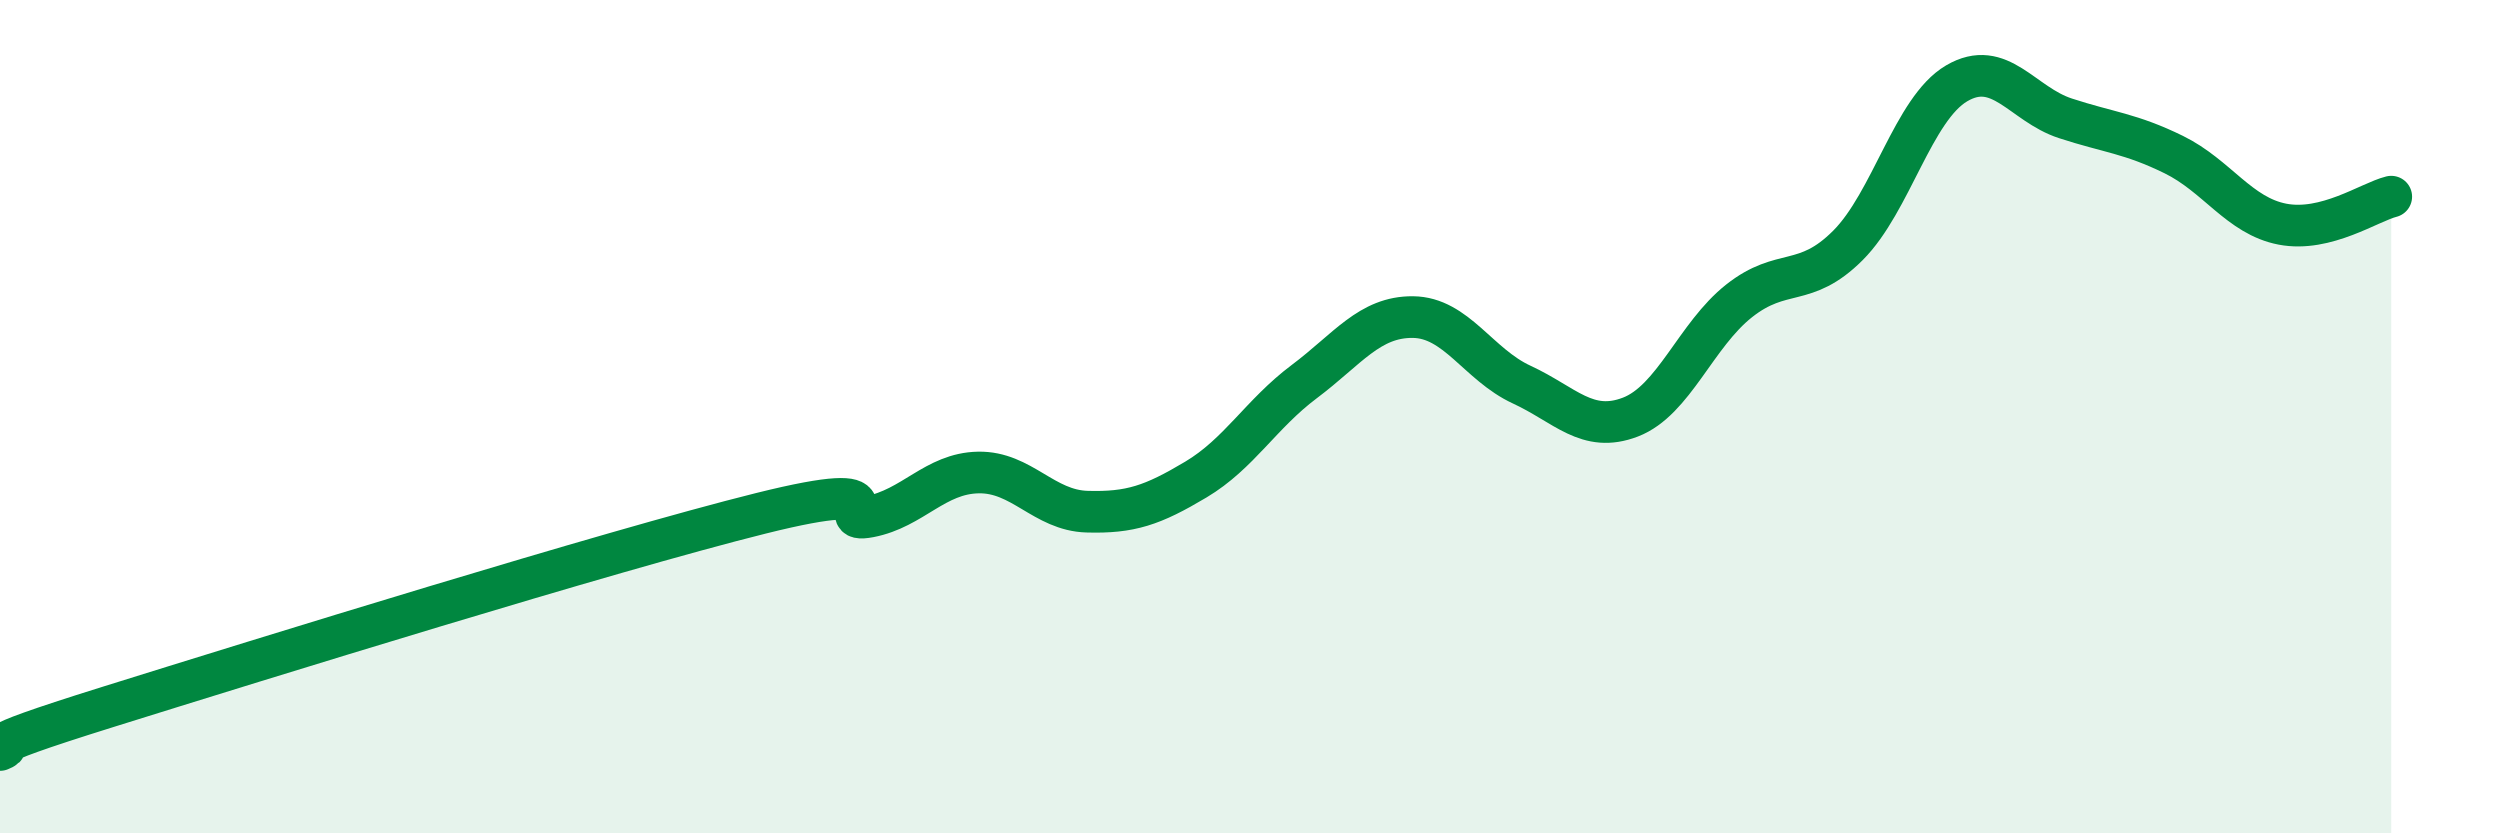
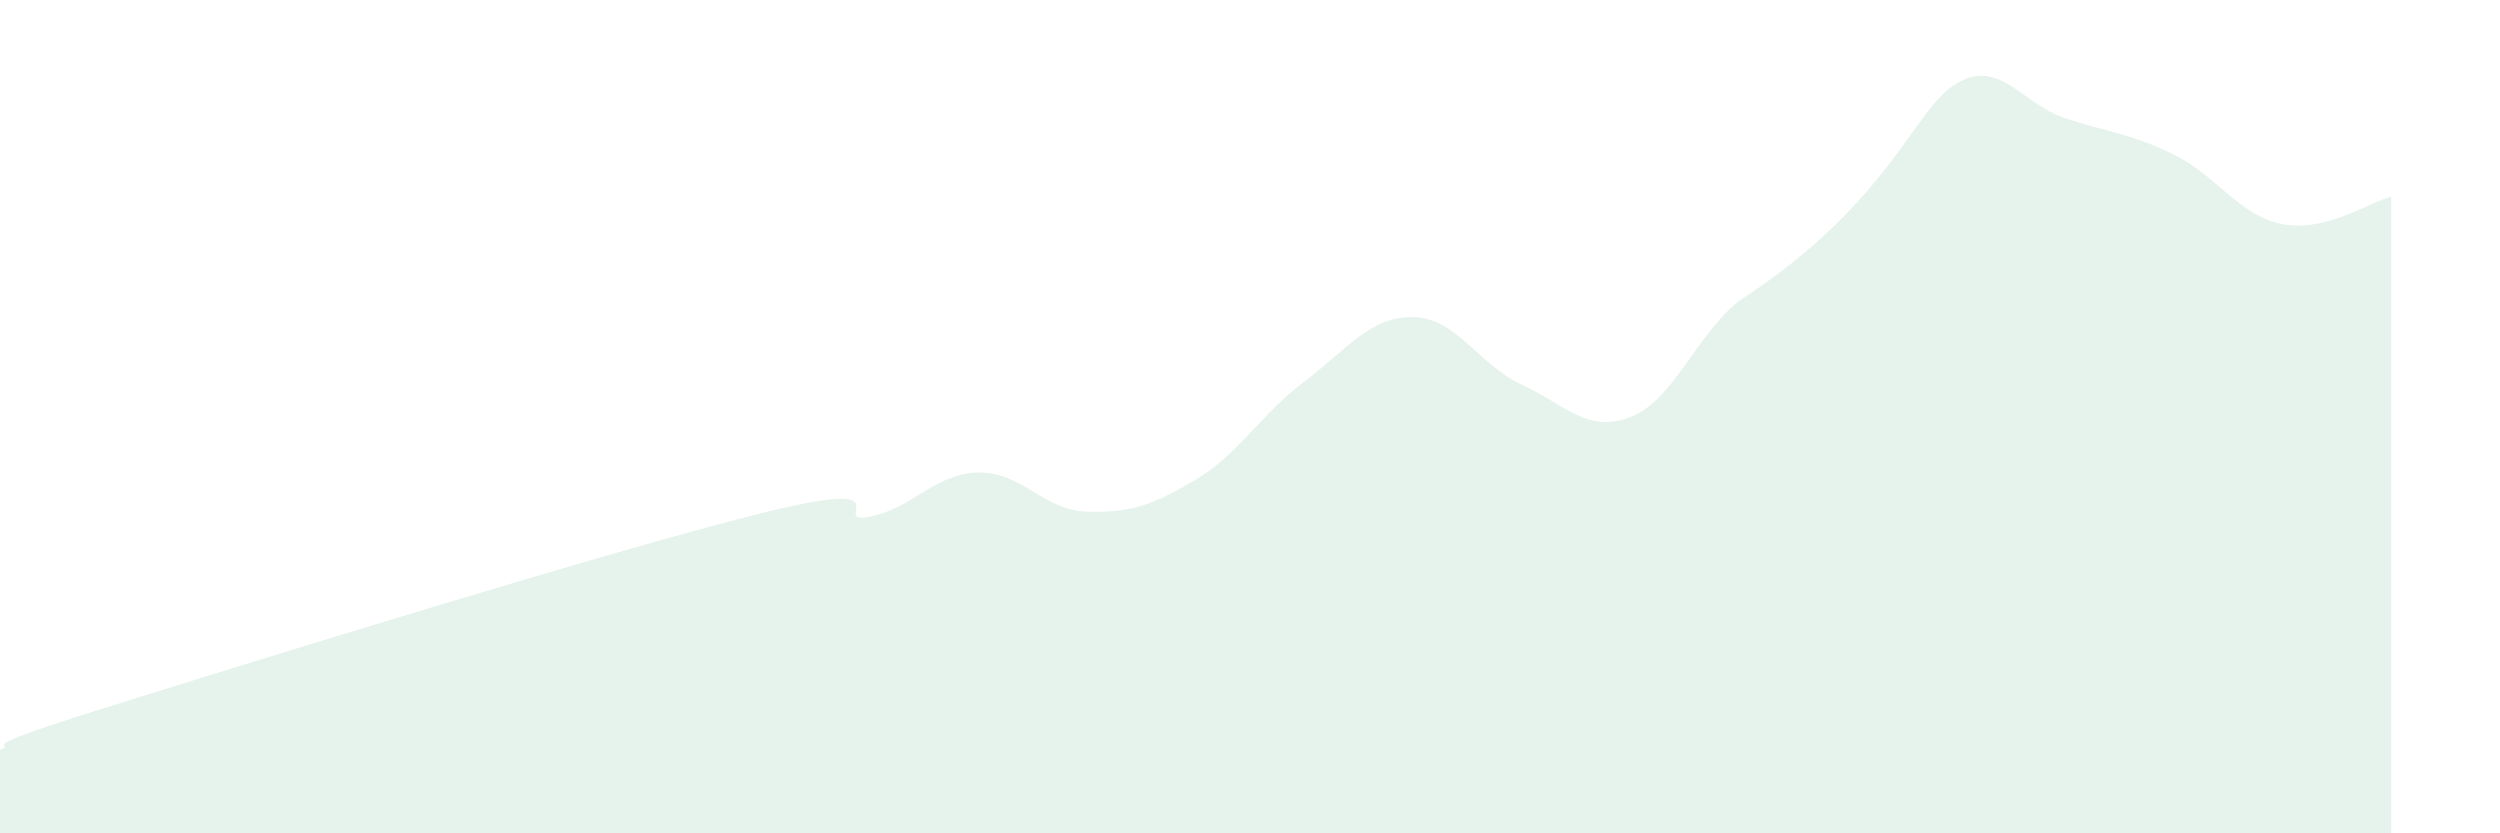
<svg xmlns="http://www.w3.org/2000/svg" width="60" height="20" viewBox="0 0 60 20">
-   <path d="M 0,18 C 0.52,17.79 -1.04,18.1 2.61,16.96 C 6.26,15.82 14.61,13.23 18.26,12.32 C 21.91,11.41 19.83,12.6 20.87,12.4 C 21.91,12.2 22.44,11.36 23.48,11.34 C 24.52,11.32 25.05,12.25 26.09,12.28 C 27.13,12.31 27.66,12.13 28.7,11.51 C 29.74,10.89 30.26,9.94 31.3,9.16 C 32.34,8.38 32.87,7.6 33.91,7.61 C 34.95,7.62 35.48,8.75 36.52,9.23 C 37.56,9.71 38.09,10.41 39.13,10.01 C 40.17,9.61 40.7,8.04 41.74,7.22 C 42.78,6.4 43.31,6.93 44.35,5.89 C 45.39,4.85 45.92,2.61 46.96,2 C 48,1.39 48.53,2.5 49.57,2.84 C 50.61,3.18 51.13,3.2 52.17,3.71 C 53.21,4.22 53.74,5.18 54.78,5.38 C 55.82,5.58 56.87,4.85 57.39,4.72L57.39 20L0 20Z" fill="#008740" opacity="0.1" stroke-linecap="round" stroke-linejoin="round" />
-   <path d="M 0,18 C 0.52,17.79 -1.04,18.1 2.61,16.96 C 6.26,15.82 14.61,13.23 18.26,12.32 C 21.91,11.41 19.83,12.6 20.87,12.4 C 21.91,12.2 22.44,11.36 23.48,11.34 C 24.52,11.32 25.05,12.25 26.09,12.28 C 27.13,12.31 27.66,12.13 28.7,11.51 C 29.74,10.89 30.26,9.94 31.3,9.16 C 32.34,8.38 32.87,7.6 33.91,7.61 C 34.95,7.62 35.48,8.75 36.52,9.23 C 37.56,9.71 38.09,10.41 39.13,10.01 C 40.17,9.61 40.7,8.04 41.74,7.22 C 42.78,6.4 43.31,6.93 44.35,5.89 C 45.39,4.85 45.92,2.61 46.96,2 C 48,1.39 48.53,2.5 49.57,2.84 C 50.61,3.18 51.13,3.2 52.17,3.71 C 53.21,4.22 53.74,5.18 54.78,5.38 C 55.82,5.58 56.87,4.85 57.39,4.72" stroke="#008740" stroke-width="1" fill="none" stroke-linecap="round" stroke-linejoin="round" />
+   <path d="M 0,18 C 0.52,17.79 -1.04,18.1 2.61,16.96 C 6.26,15.82 14.61,13.23 18.26,12.32 C 21.91,11.41 19.83,12.6 20.87,12.4 C 21.91,12.2 22.44,11.36 23.48,11.34 C 24.52,11.32 25.05,12.25 26.09,12.28 C 27.13,12.31 27.66,12.13 28.7,11.51 C 29.74,10.89 30.26,9.94 31.3,9.16 C 32.34,8.38 32.87,7.6 33.91,7.61 C 34.95,7.62 35.48,8.75 36.52,9.23 C 37.56,9.71 38.09,10.41 39.13,10.01 C 40.17,9.61 40.7,8.04 41.74,7.22 C 45.39,4.85 45.92,2.61 46.96,2 C 48,1.39 48.53,2.5 49.57,2.84 C 50.61,3.18 51.13,3.2 52.17,3.71 C 53.21,4.22 53.74,5.18 54.78,5.38 C 55.82,5.58 56.87,4.85 57.39,4.72L57.39 20L0 20Z" fill="#008740" opacity="0.1" stroke-linecap="round" stroke-linejoin="round" />
</svg>